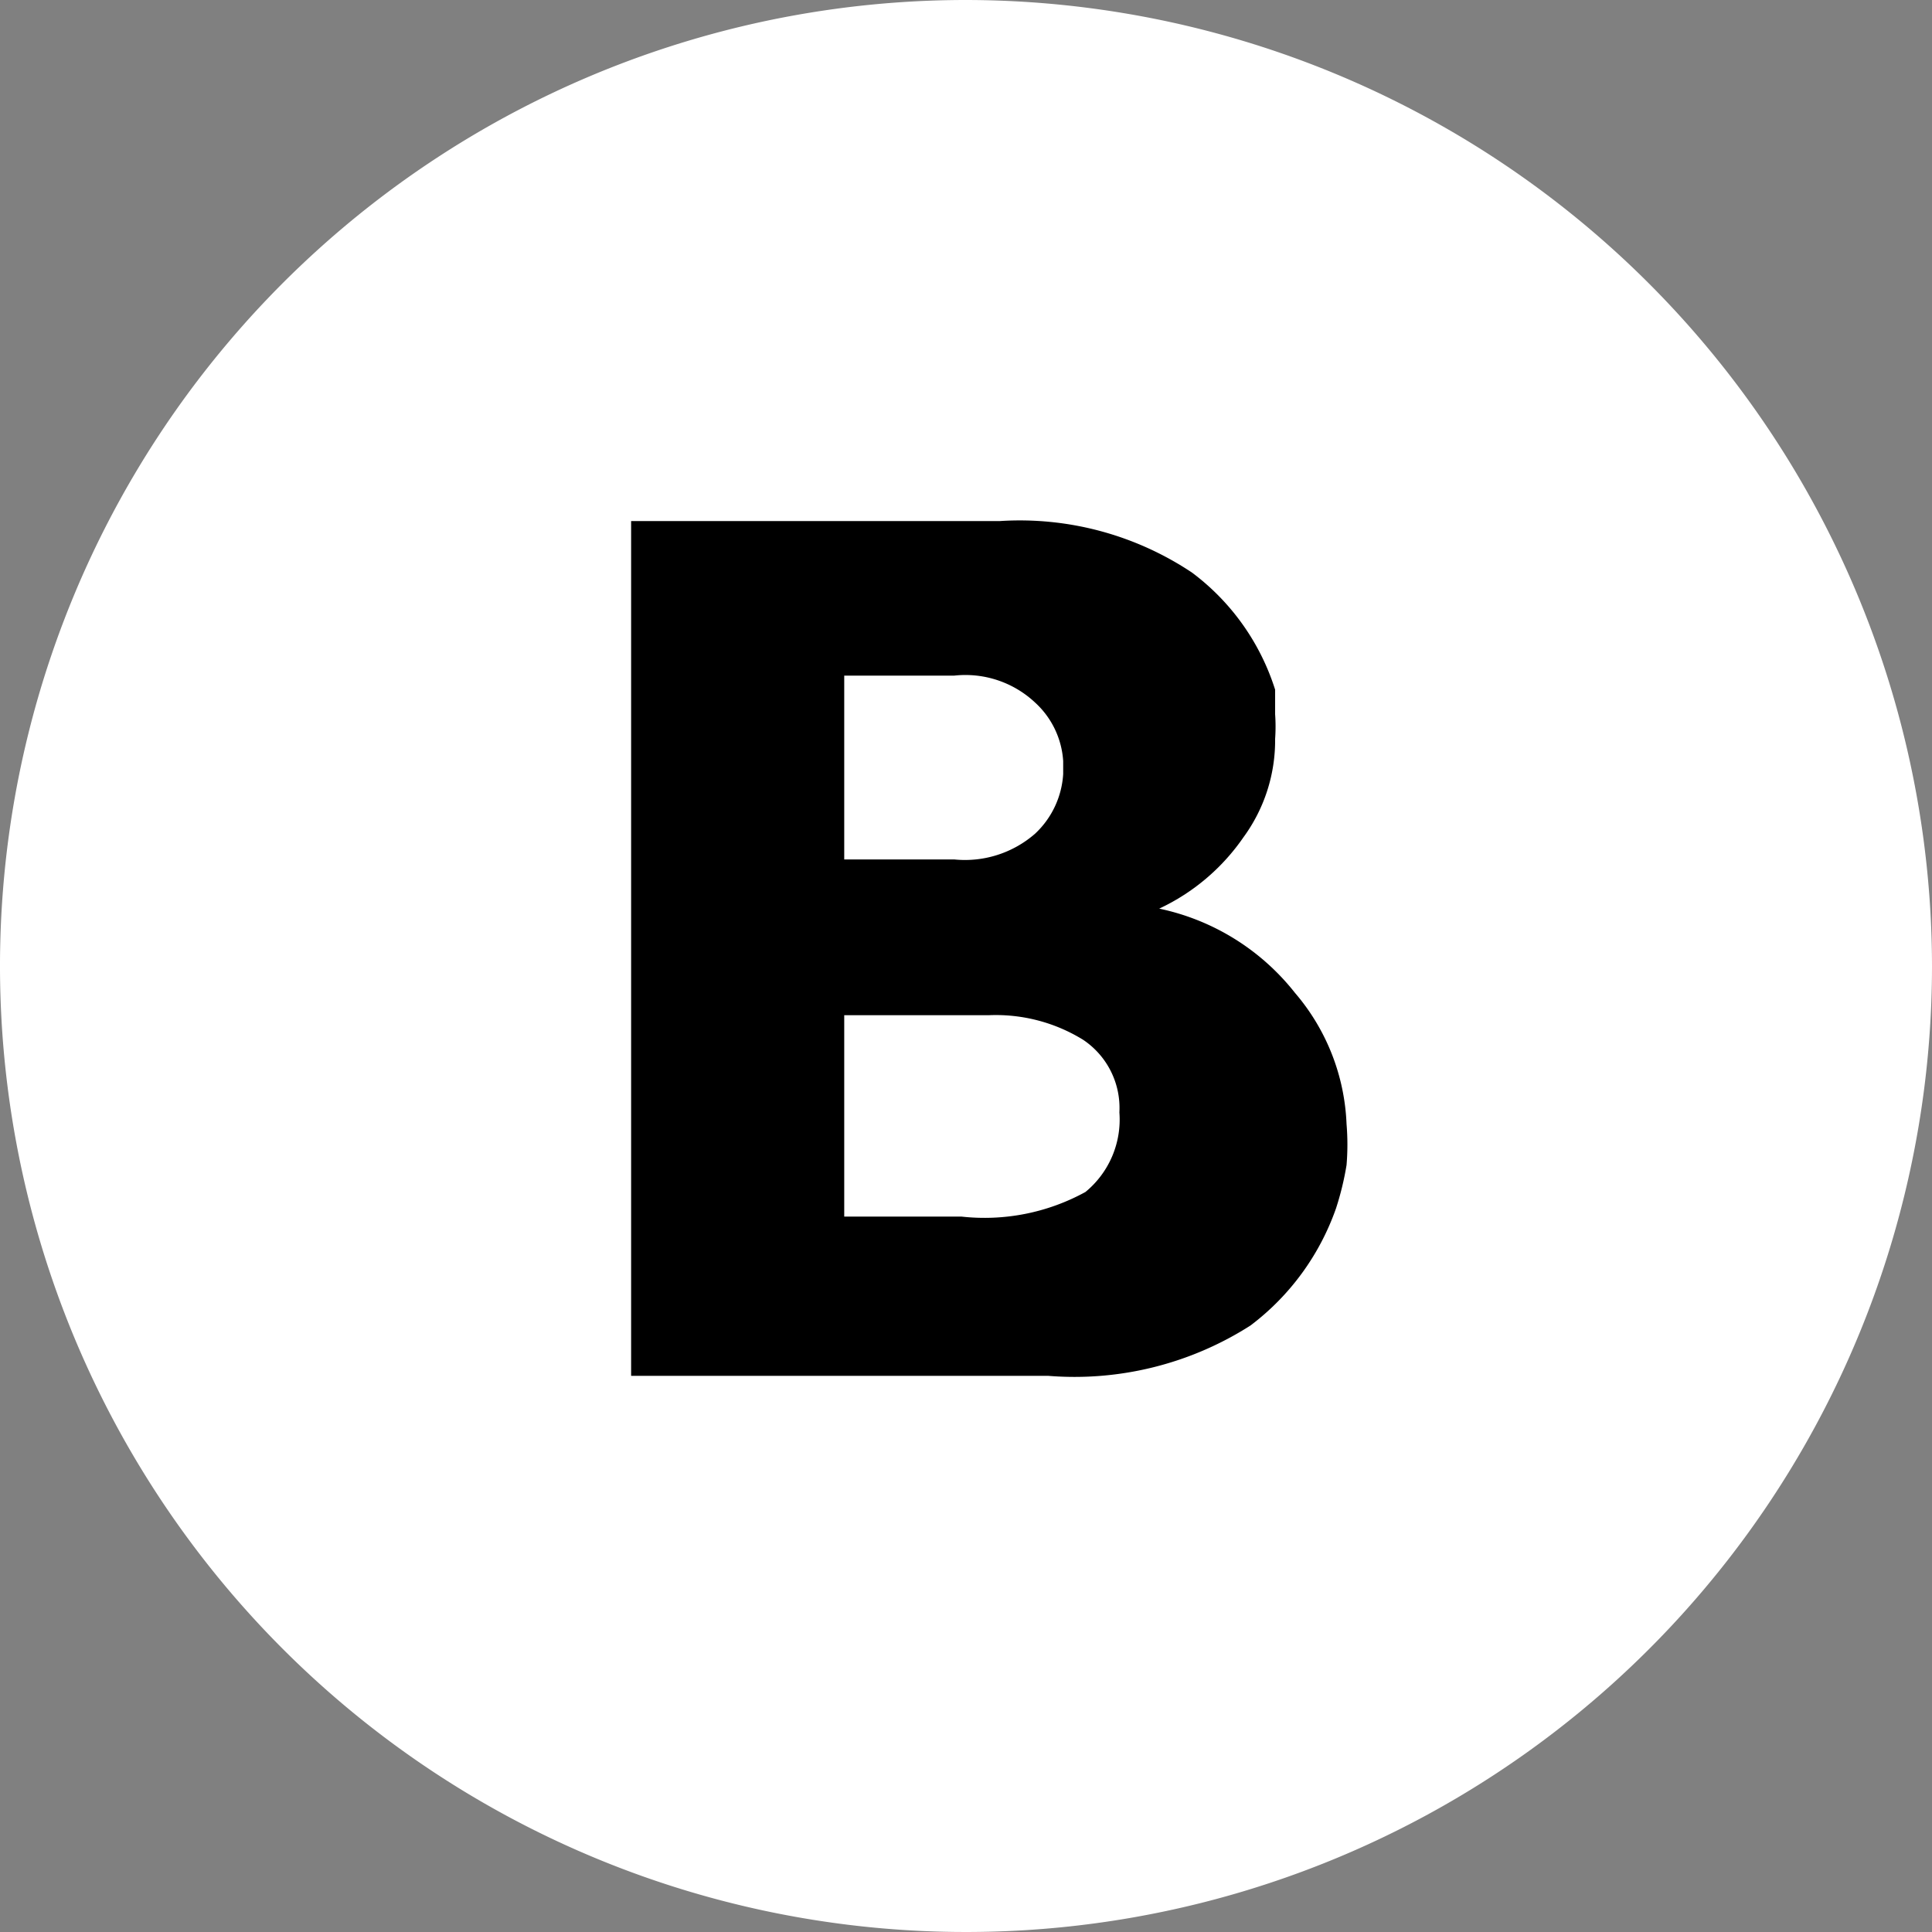
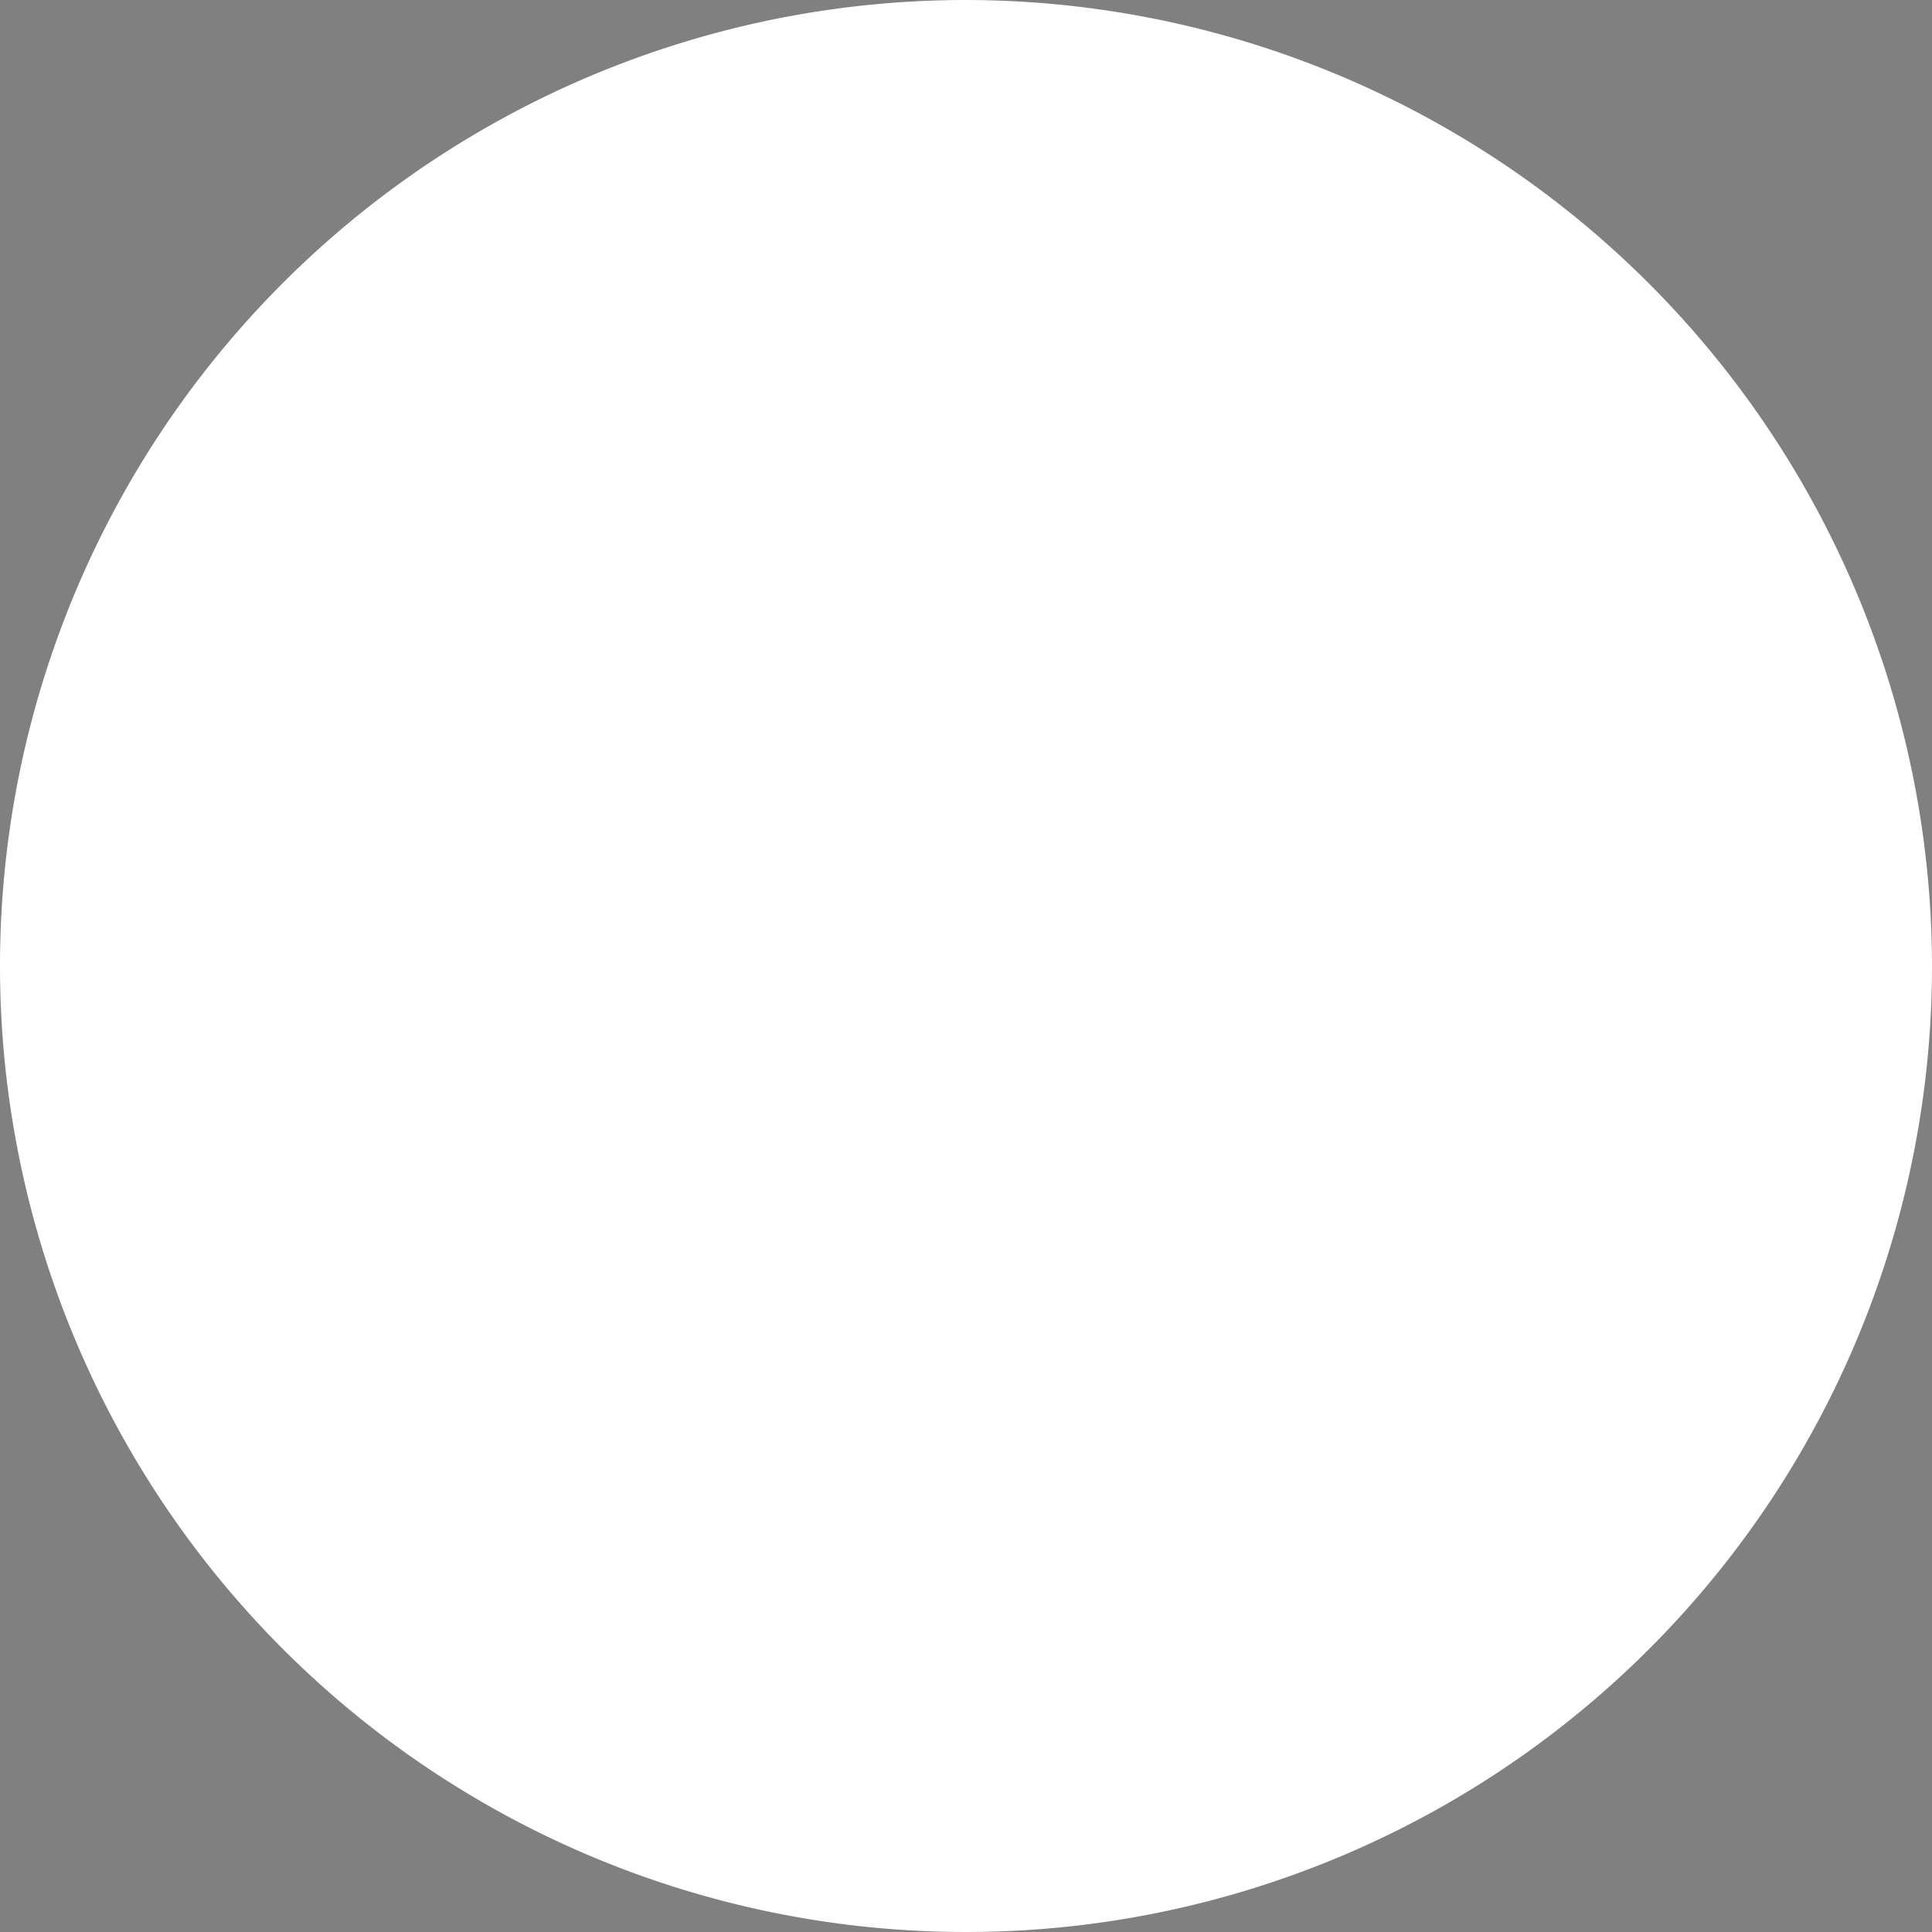
<svg xmlns="http://www.w3.org/2000/svg" viewBox="0 0 16.5 16.5">
  <rect x="0" y="0" width="16.5" height="16.5" fill="#808080" stroke="none" />
  <defs>
    <style>.a{fill:#fff;}</style>
  </defs>
  <path class="a" d="M16.5,8.25A8.25,8.25,0,1,1,8.25,0,8.26,8.26,0,0,1,16.5,8.25Z" />
-   <path d="M8.54,4.45a2.65,2.65,0,0,1,1.64.44,2,2,0,0,1,.71,1c0,.08,0,.15,0,.21a1.49,1.49,0,0,1,0,.21,1.4,1.4,0,0,1-.27.84,1.8,1.8,0,0,1-.72.61,2,2,0,0,1,1.16.72A1.83,1.83,0,0,1,11.5,9.6a2.11,2.11,0,0,1,0,.35,2.49,2.49,0,0,1-.09.37,2.14,2.14,0,0,1-.73,1,2.79,2.79,0,0,1-1.73.43H5.39V4.45ZM7.21,7.34h.94a.91.91,0,0,0,.69-.22.76.76,0,0,0,.24-.51V6.5A.74.74,0,0,0,8.84,6a.87.87,0,0,0-.69-.23H7.21Zm0,3.05h1a1.79,1.79,0,0,0,1.06-.21.8.8,0,0,0,.29-.68.7.7,0,0,0-.31-.62,1.42,1.42,0,0,0-.8-.21H7.21Z" />
</svg>